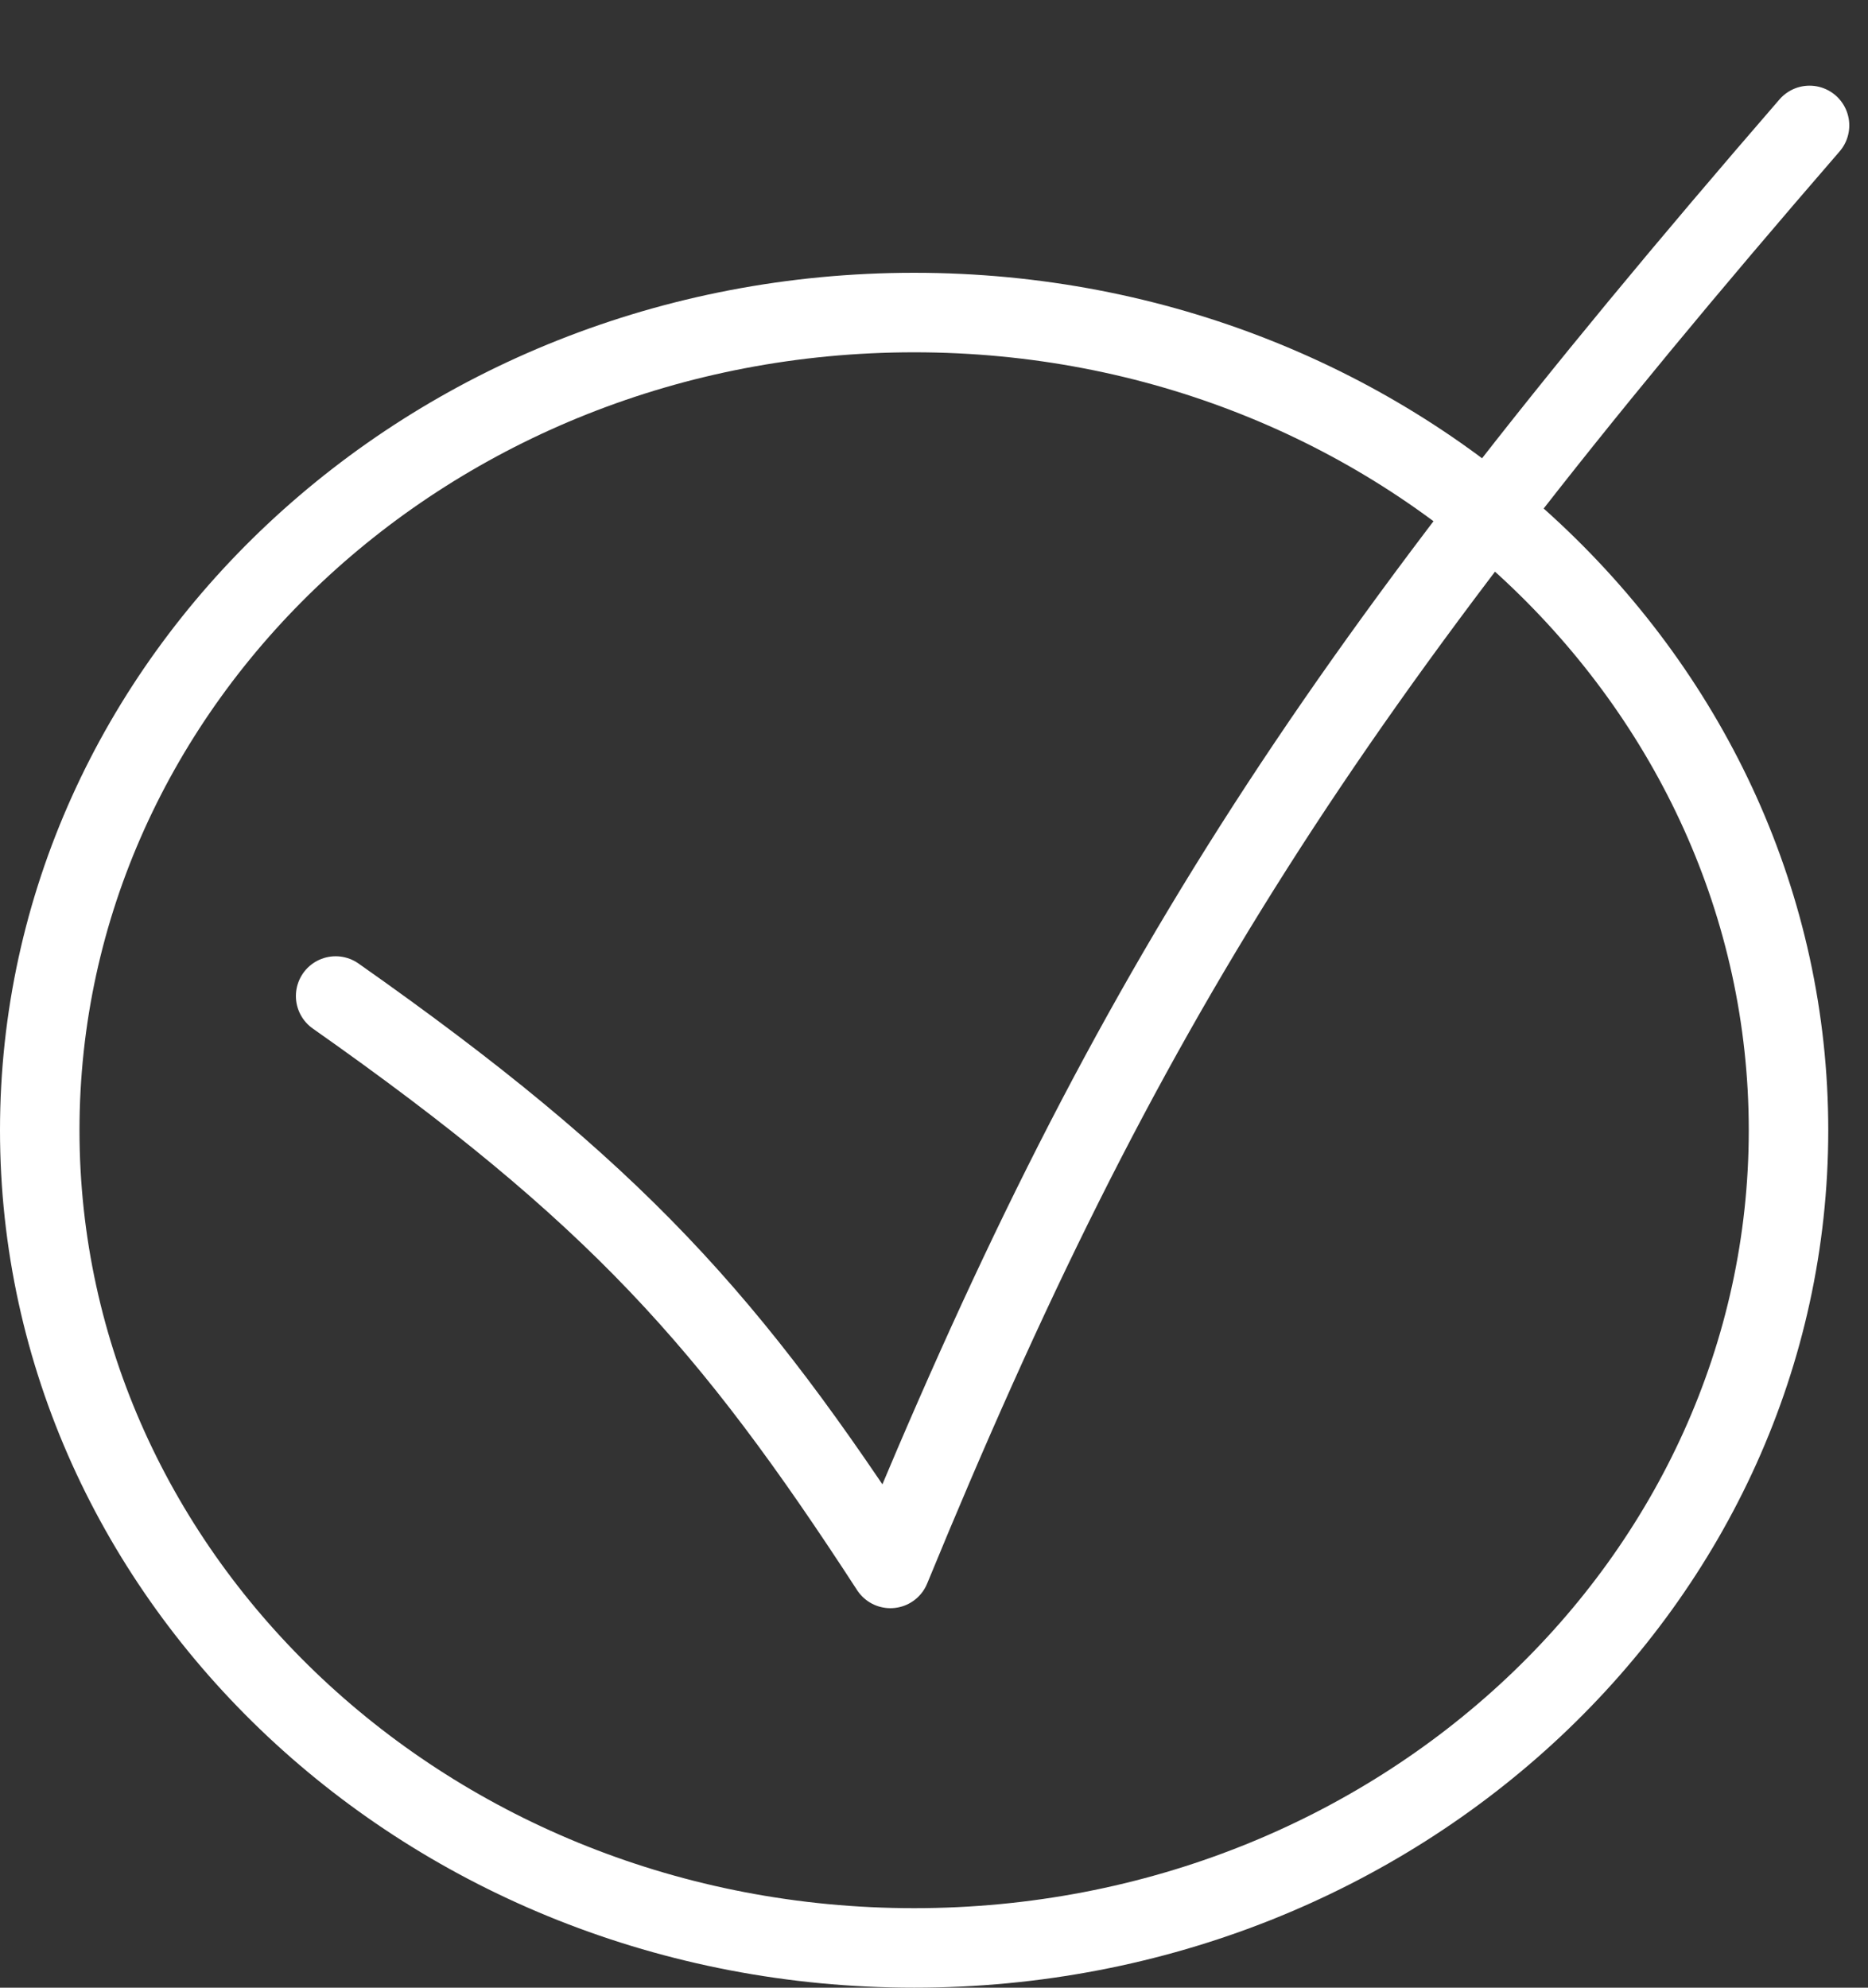
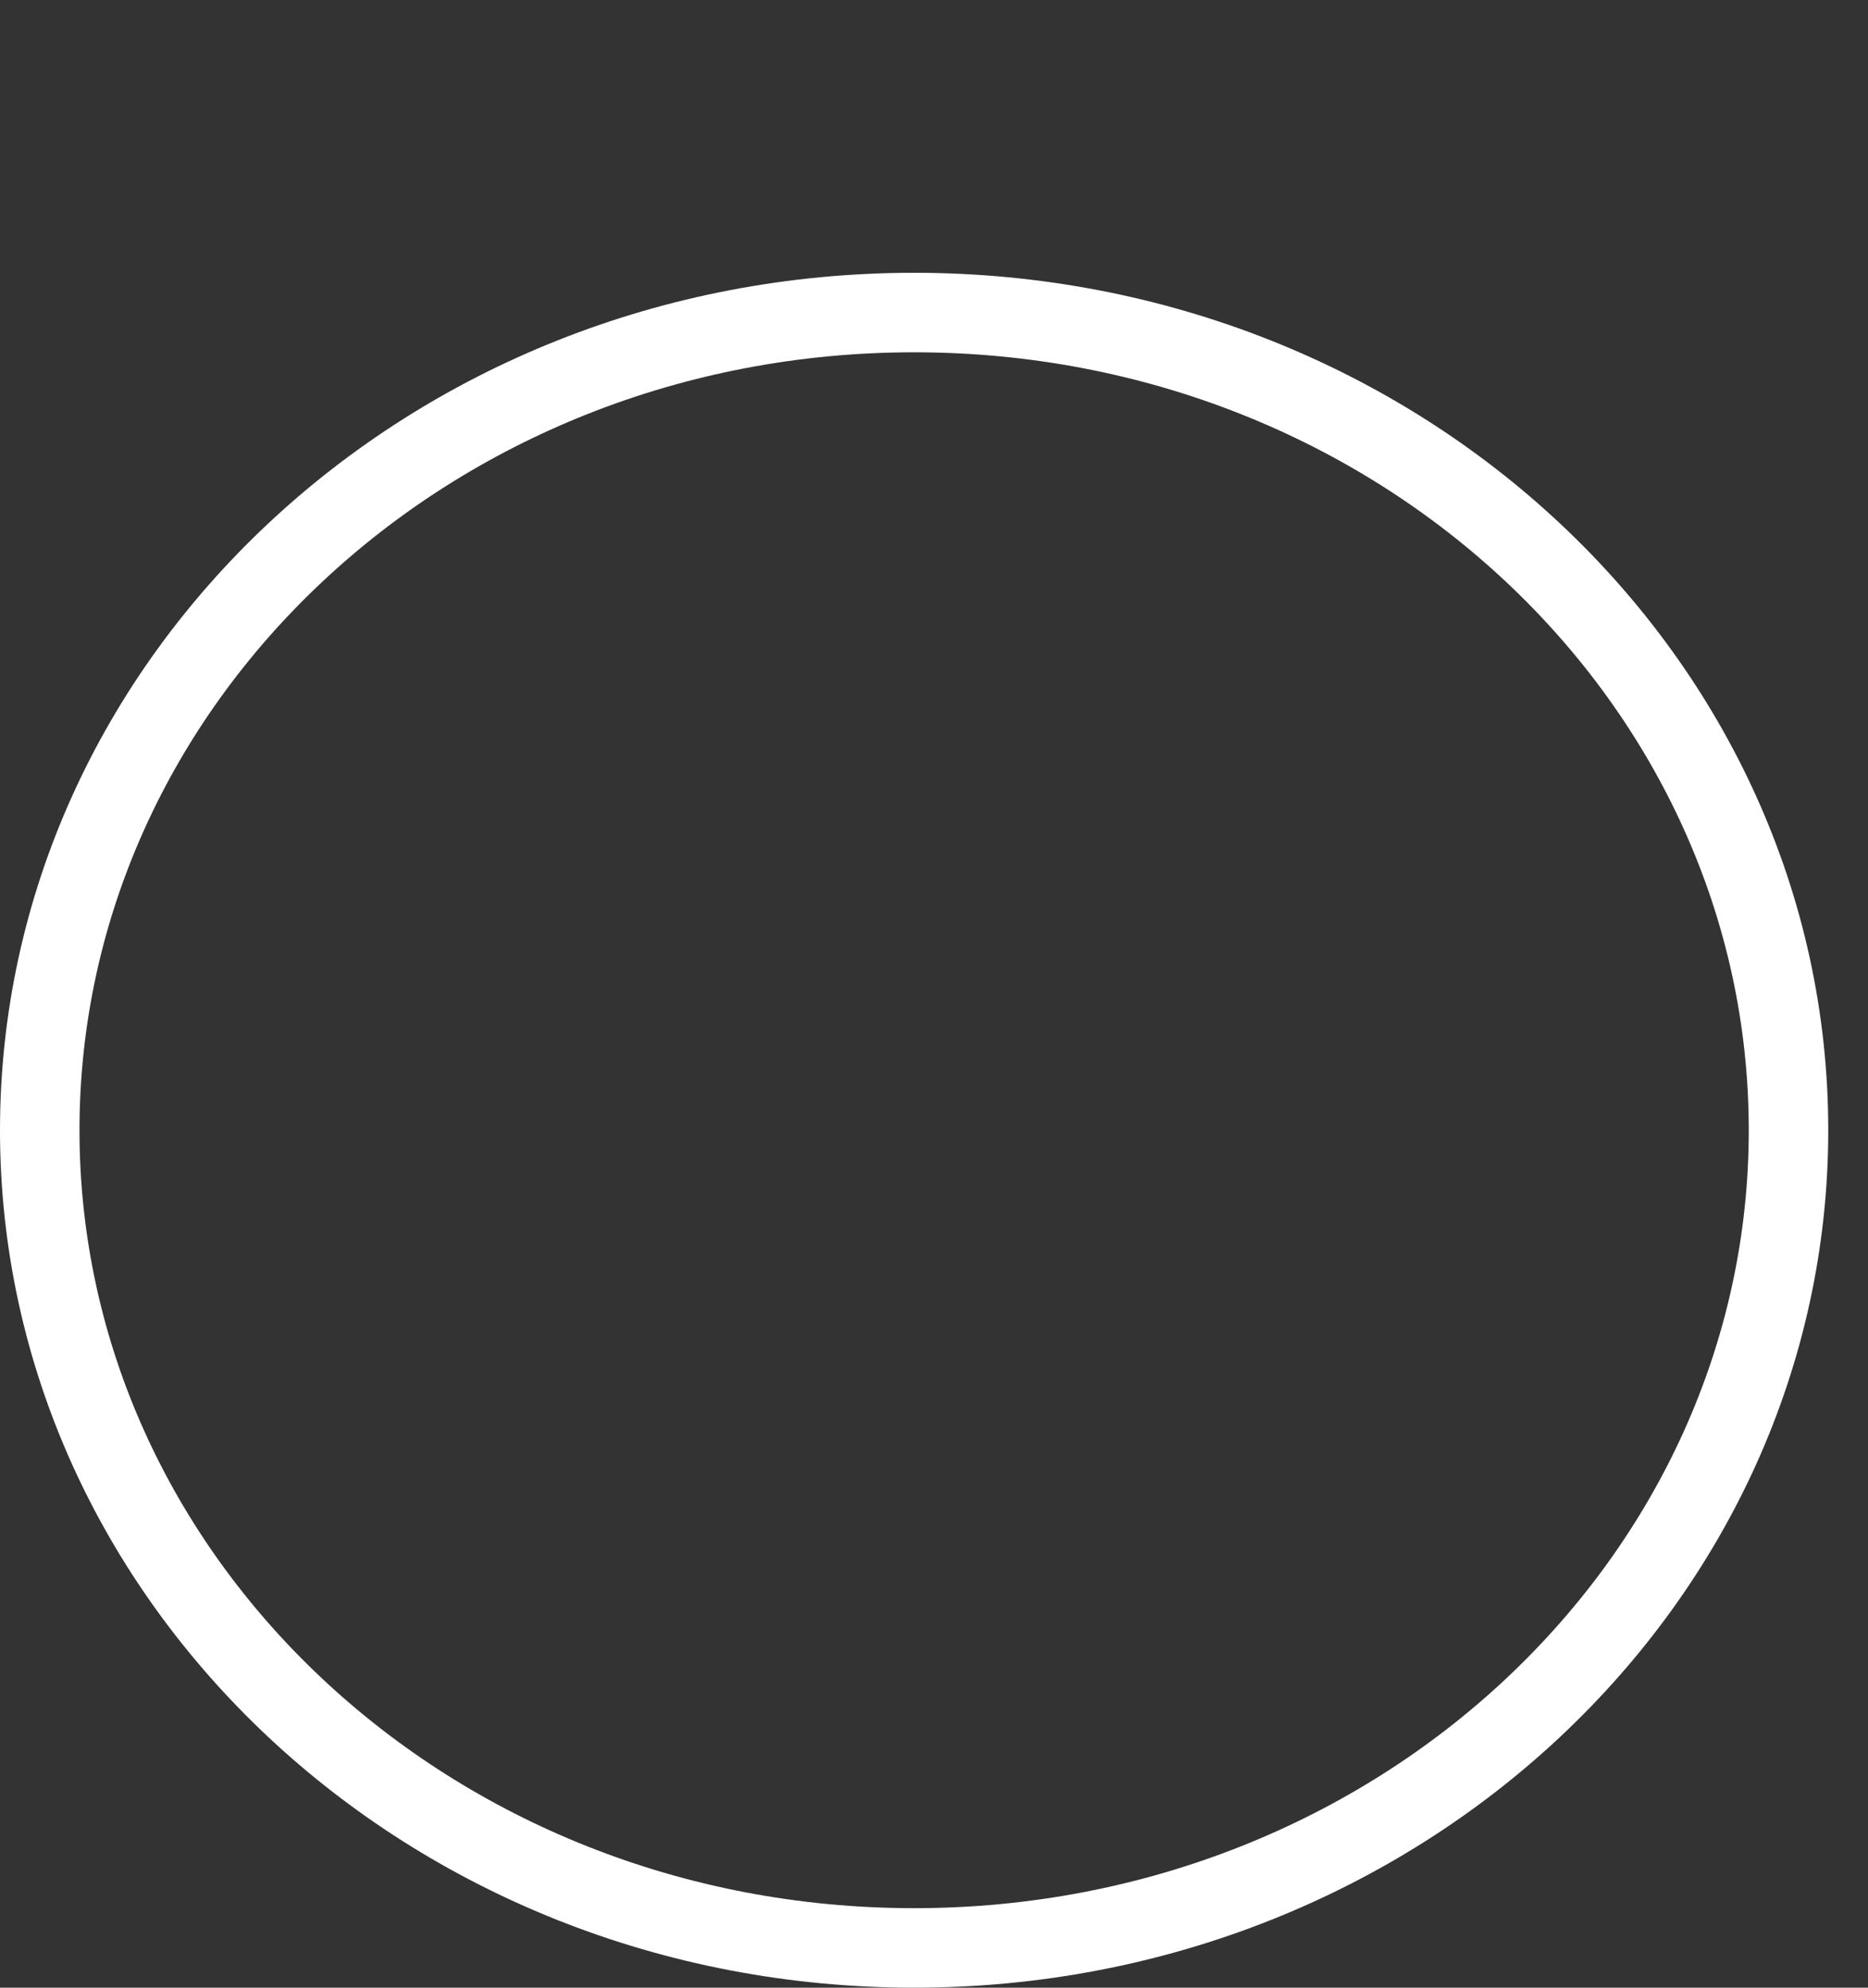
<svg xmlns="http://www.w3.org/2000/svg" width="47" height="50" viewBox="0 0 47 50" fill="none">
  <rect x="0" y="0" width="47" height="50" fill="#333333" stroke="none" />
  <path d="M23 7.862C35.212 7.862 45 17.131 45 28.431C45 39.731 35.212 49 23 49C10.788 49 1 39.731 1 28.431C1 17.131 10.788 7.862 23 7.862Z" stroke="white" stroke-width="2" />
-   <path d="M8.445 25.055C15.508 30.02 18.37 33.247 22.403 39.454C28.227 25.283 33.25 17.335 45.529 3.155" stroke="white" stroke-width="2" stroke-linecap="round" stroke-linejoin="round" />
</svg>